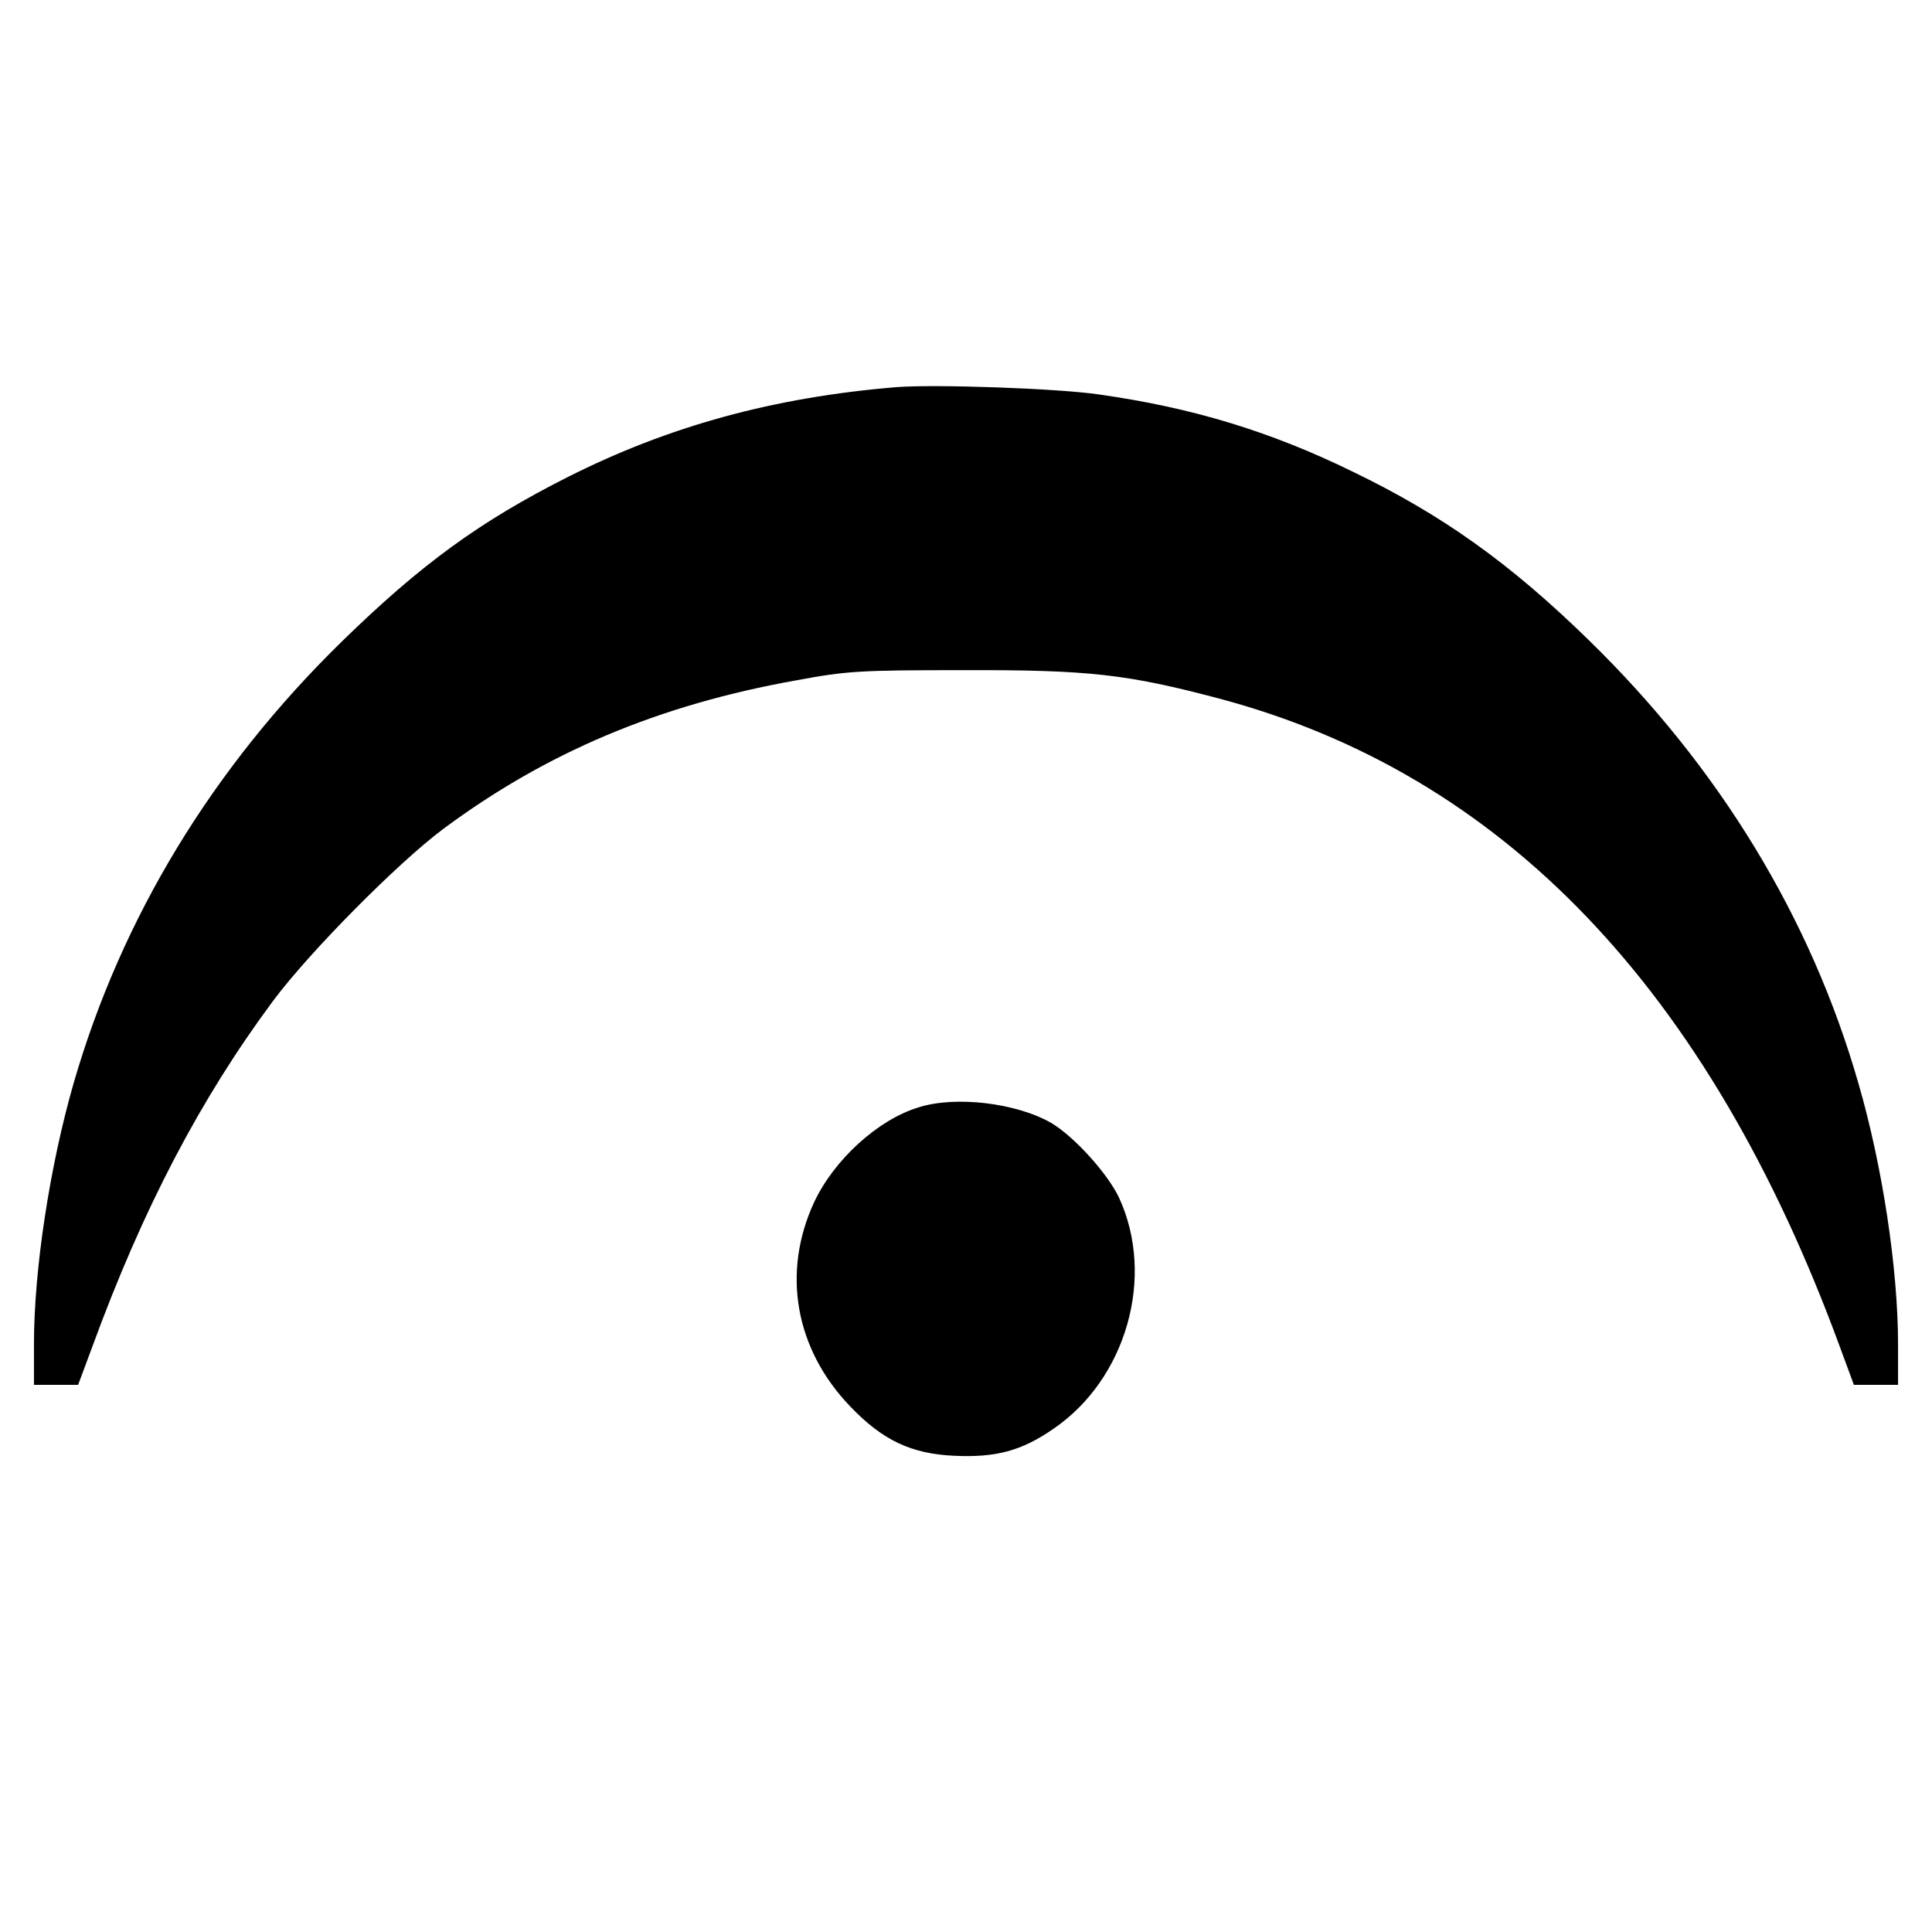
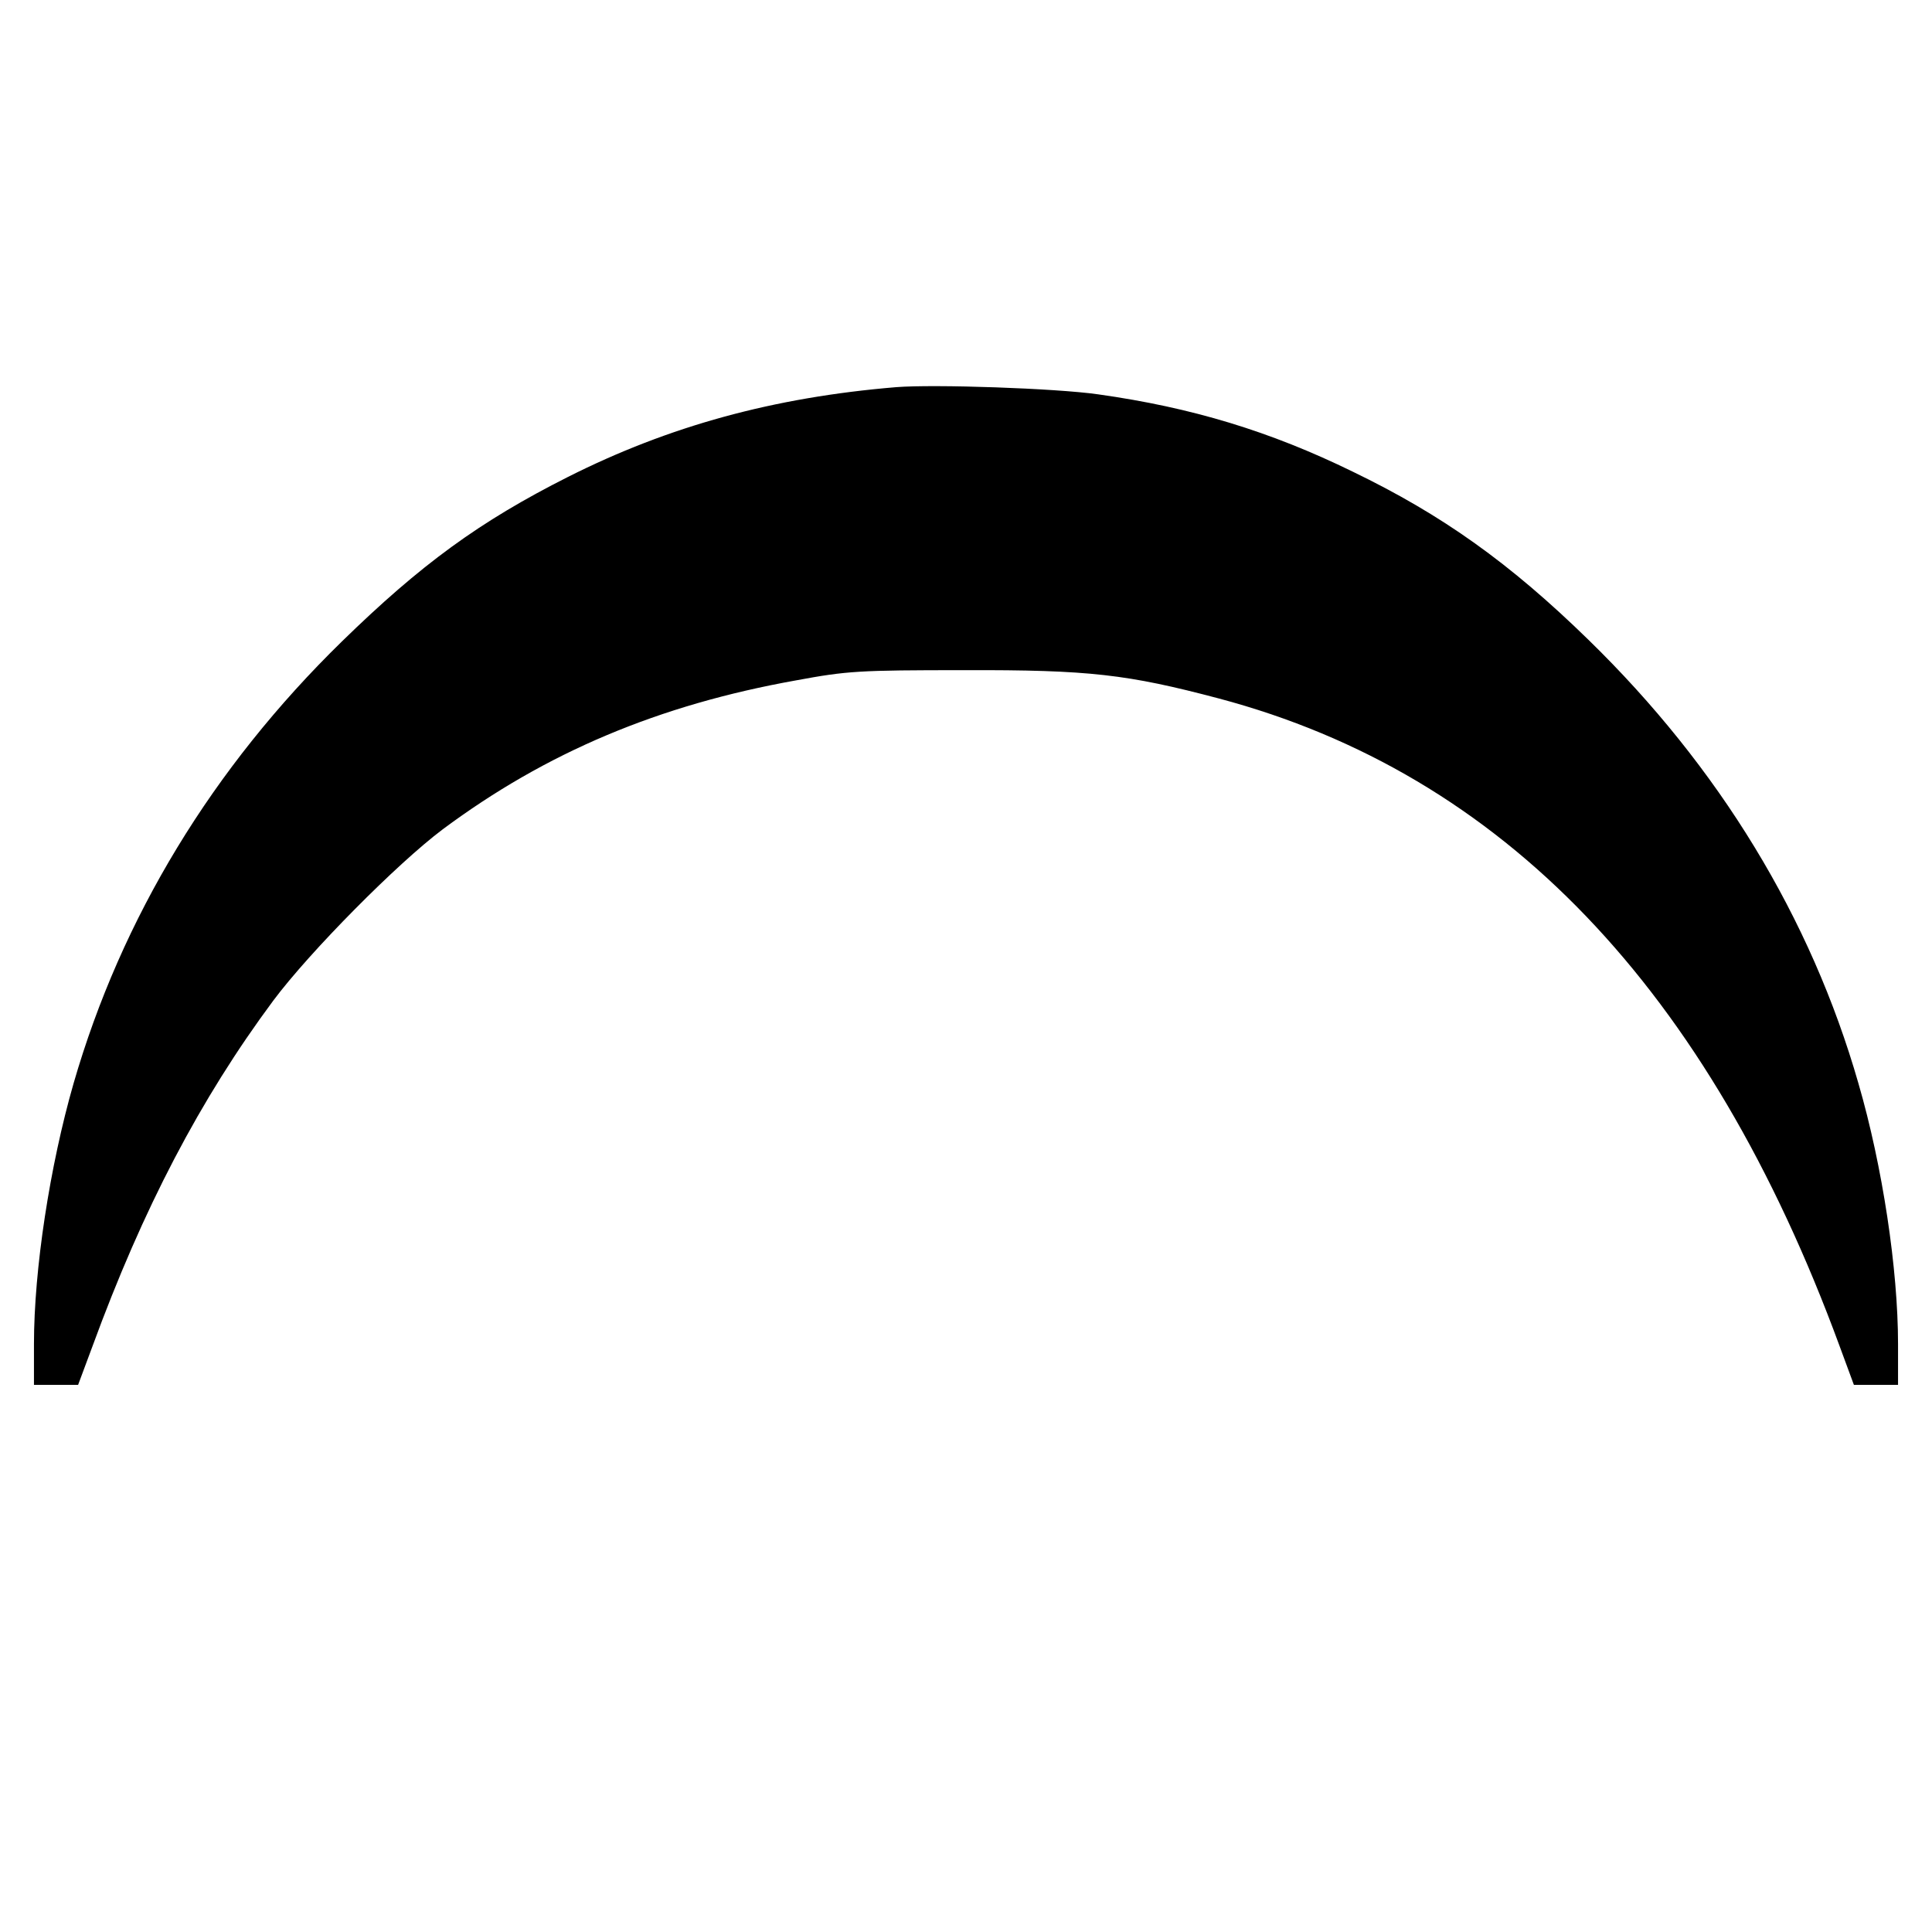
<svg xmlns="http://www.w3.org/2000/svg" version="1.0" width="512pt" height="512pt" viewBox="0 0 512 512" preserveAspectRatio="xMidYMid meet">
  <g transform="translate(0,512) scale(0.1,-0.1)" fill="#000000" stroke="none">
-     <path d="M2375 4094 c-325 -27 -602 -103 -870 -238 -234 -118 -390 -232 -599 -436 -343 -335 -584 -732 -711 -1171 -63 -219 -105 -493 -105 -691 l0 -108 58 0 59 0 38 102 c134 366 286 656 479 916 97 130 329 364 449 454 274 204 573 330 937 395 135 25 166 27 445 27 332 1 433 -11 675 -75 752 -200 1297 -769 1645 -1716 l38 -103 59 0 58 0 0 108 c0 198 -41 471 -105 691 -126 439 -369 838 -716 1176 -207 202 -386 330 -624 445 -219 107 -426 170 -675 205 -112 16 -434 27 -535 19z" />
-     <path d="M2433 2185 c-107 -33 -222 -138 -275 -250 -87 -187 -51 -390 95 -542 86 -90 162 -126 277 -131 109 -5 177 13 261 71 194 132 271 403 175 612 -29 63 -119 163 -180 199 -92 53 -254 73 -353 41z" />
+     <path d="M2375 4094 c-325 -27 -602 -103 -870 -238 -234 -118 -390 -232 -599 -436 -343 -335 -584 -732 -711 -1171 -63 -219 -105 -493 -105 -691 l0 -108 58 0 59 0 38 102 c134 366 286 656 479 916 97 130 329 364 449 454 274 204 573 330 937 395 135 25 166 27 445 27 332 1 433 -11 675 -75 752 -200 1297 -769 1645 -1716 l38 -103 59 0 58 0 0 108 c0 198 -41 471 -105 691 -126 439 -369 838 -716 1176 -207 202 -386 330 -624 445 -219 107 -426 170 -675 205 -112 16 -434 27 -535 19" />
  </g>
</svg>